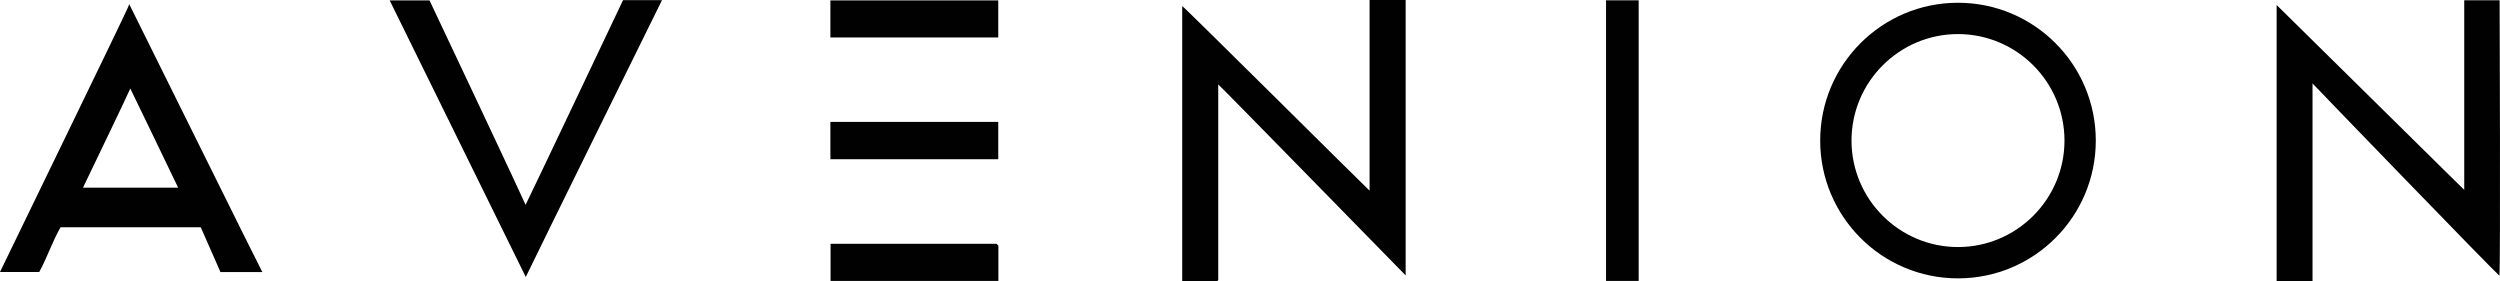
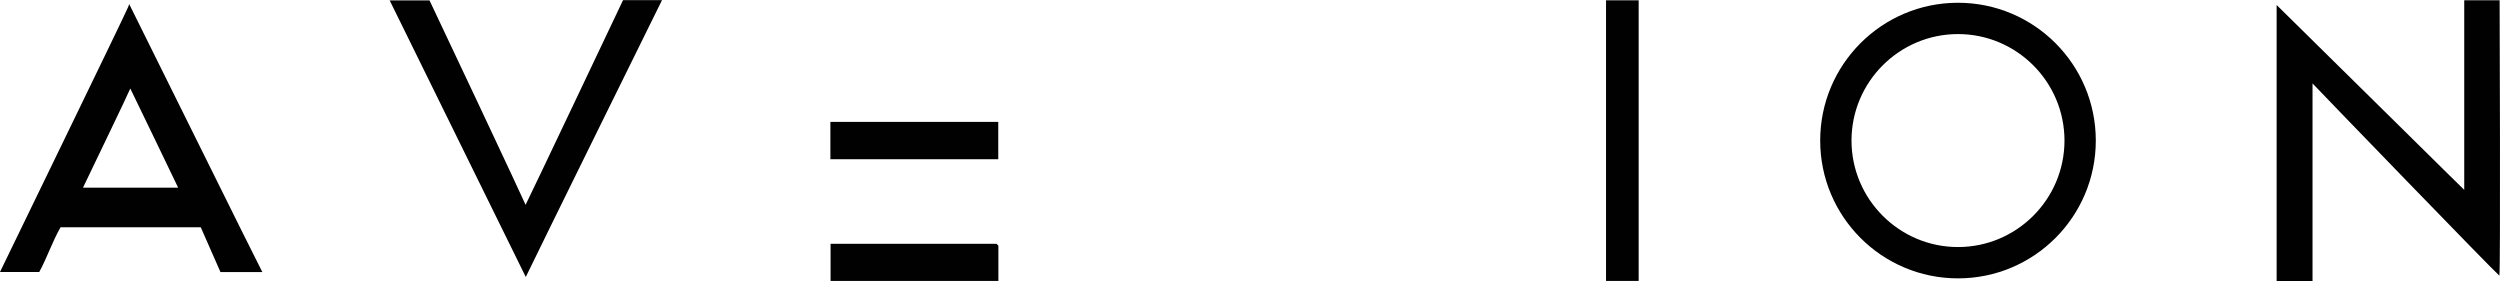
<svg xmlns="http://www.w3.org/2000/svg" viewBox="0 0 399.12 44.88" id="Layer_1">
  <defs>
    <style>
      .cls-1 {
        fill: #010101;
      }
    </style>
  </defs>
  <g id="Layer_1-2">
    <g>
      <path d="M363.45.79c10.23,10.05,29.96,29.56,29.96,29.52V.04h5.65c0,1.14.16,43.01-.04,43.97-.78-.6-28.76-29.54-29.83-30.69v31.54h-5.73V.79h0Z" class="cls-1" />
-       <path d="M188.73.96c.19,0,29.85,29.48,29.92,29.48V0h5.76v43.97c-.82-.82-29.85-30.54-29.92-30.49v31.25c-.06.05-.09.09-.12.11s-.07.04-.1.04h-5.53V.96h0Z" class="cls-1" />
      <path d="M41.88,43.44h-6.68c-1.04-2.36-2.08-4.72-3.15-7.16H9.67c-1.3,2.25-2.13,4.81-3.4,7.14H0C.09,43.2,19.7,2.91,20.45,1.14c.04-.1.08-.21.18-.48.59,1.13,21.09,42.59,21.25,42.77h0ZM28.44,29.96c-.56-1.17-7.12-14.8-7.64-15.83-.54,1.29-5.55,11.65-7.55,15.83h15.19Z" class="cls-1" />
      <path d="M83.94,44.22C82.1,40.5,62.28.21,62.21.06h6.36c.88,1.79,15.26,32.33,15.34,32.64.16-.23,15.48-32.5,15.56-32.68h6.22c-.66,1.32-19.69,39.9-21.75,44.2Z" class="cls-1" />
      <path d="M261.61,44.85h-5.21V.05h5.21v44.8Z" class="cls-1" />
-       <path d="M159.37,5.98h-26.8V.06h26.8v5.92Z" class="cls-1" />
      <path d="M132.57,19.46h26.8v5.96h-26.8v-5.96Z" class="cls-1" />
      <path d="M159.09,38.92c.13.13.21.21.3.3v5.63h-26.79v-5.93h26.5-.01Z" class="cls-1" />
    </g>
    <path d="M312.59,5.44c9.37,0,17,7.63,17,17s-7.63,17-17,17-17-7.63-17-17,7.63-17,17-17M312.59.44c-12.15,0-22,9.85-22,22s9.85,22,22,22,22-9.85,22-22S324.74.44,312.59.44h0Z" class="cls-1" />
  </g>
</svg>